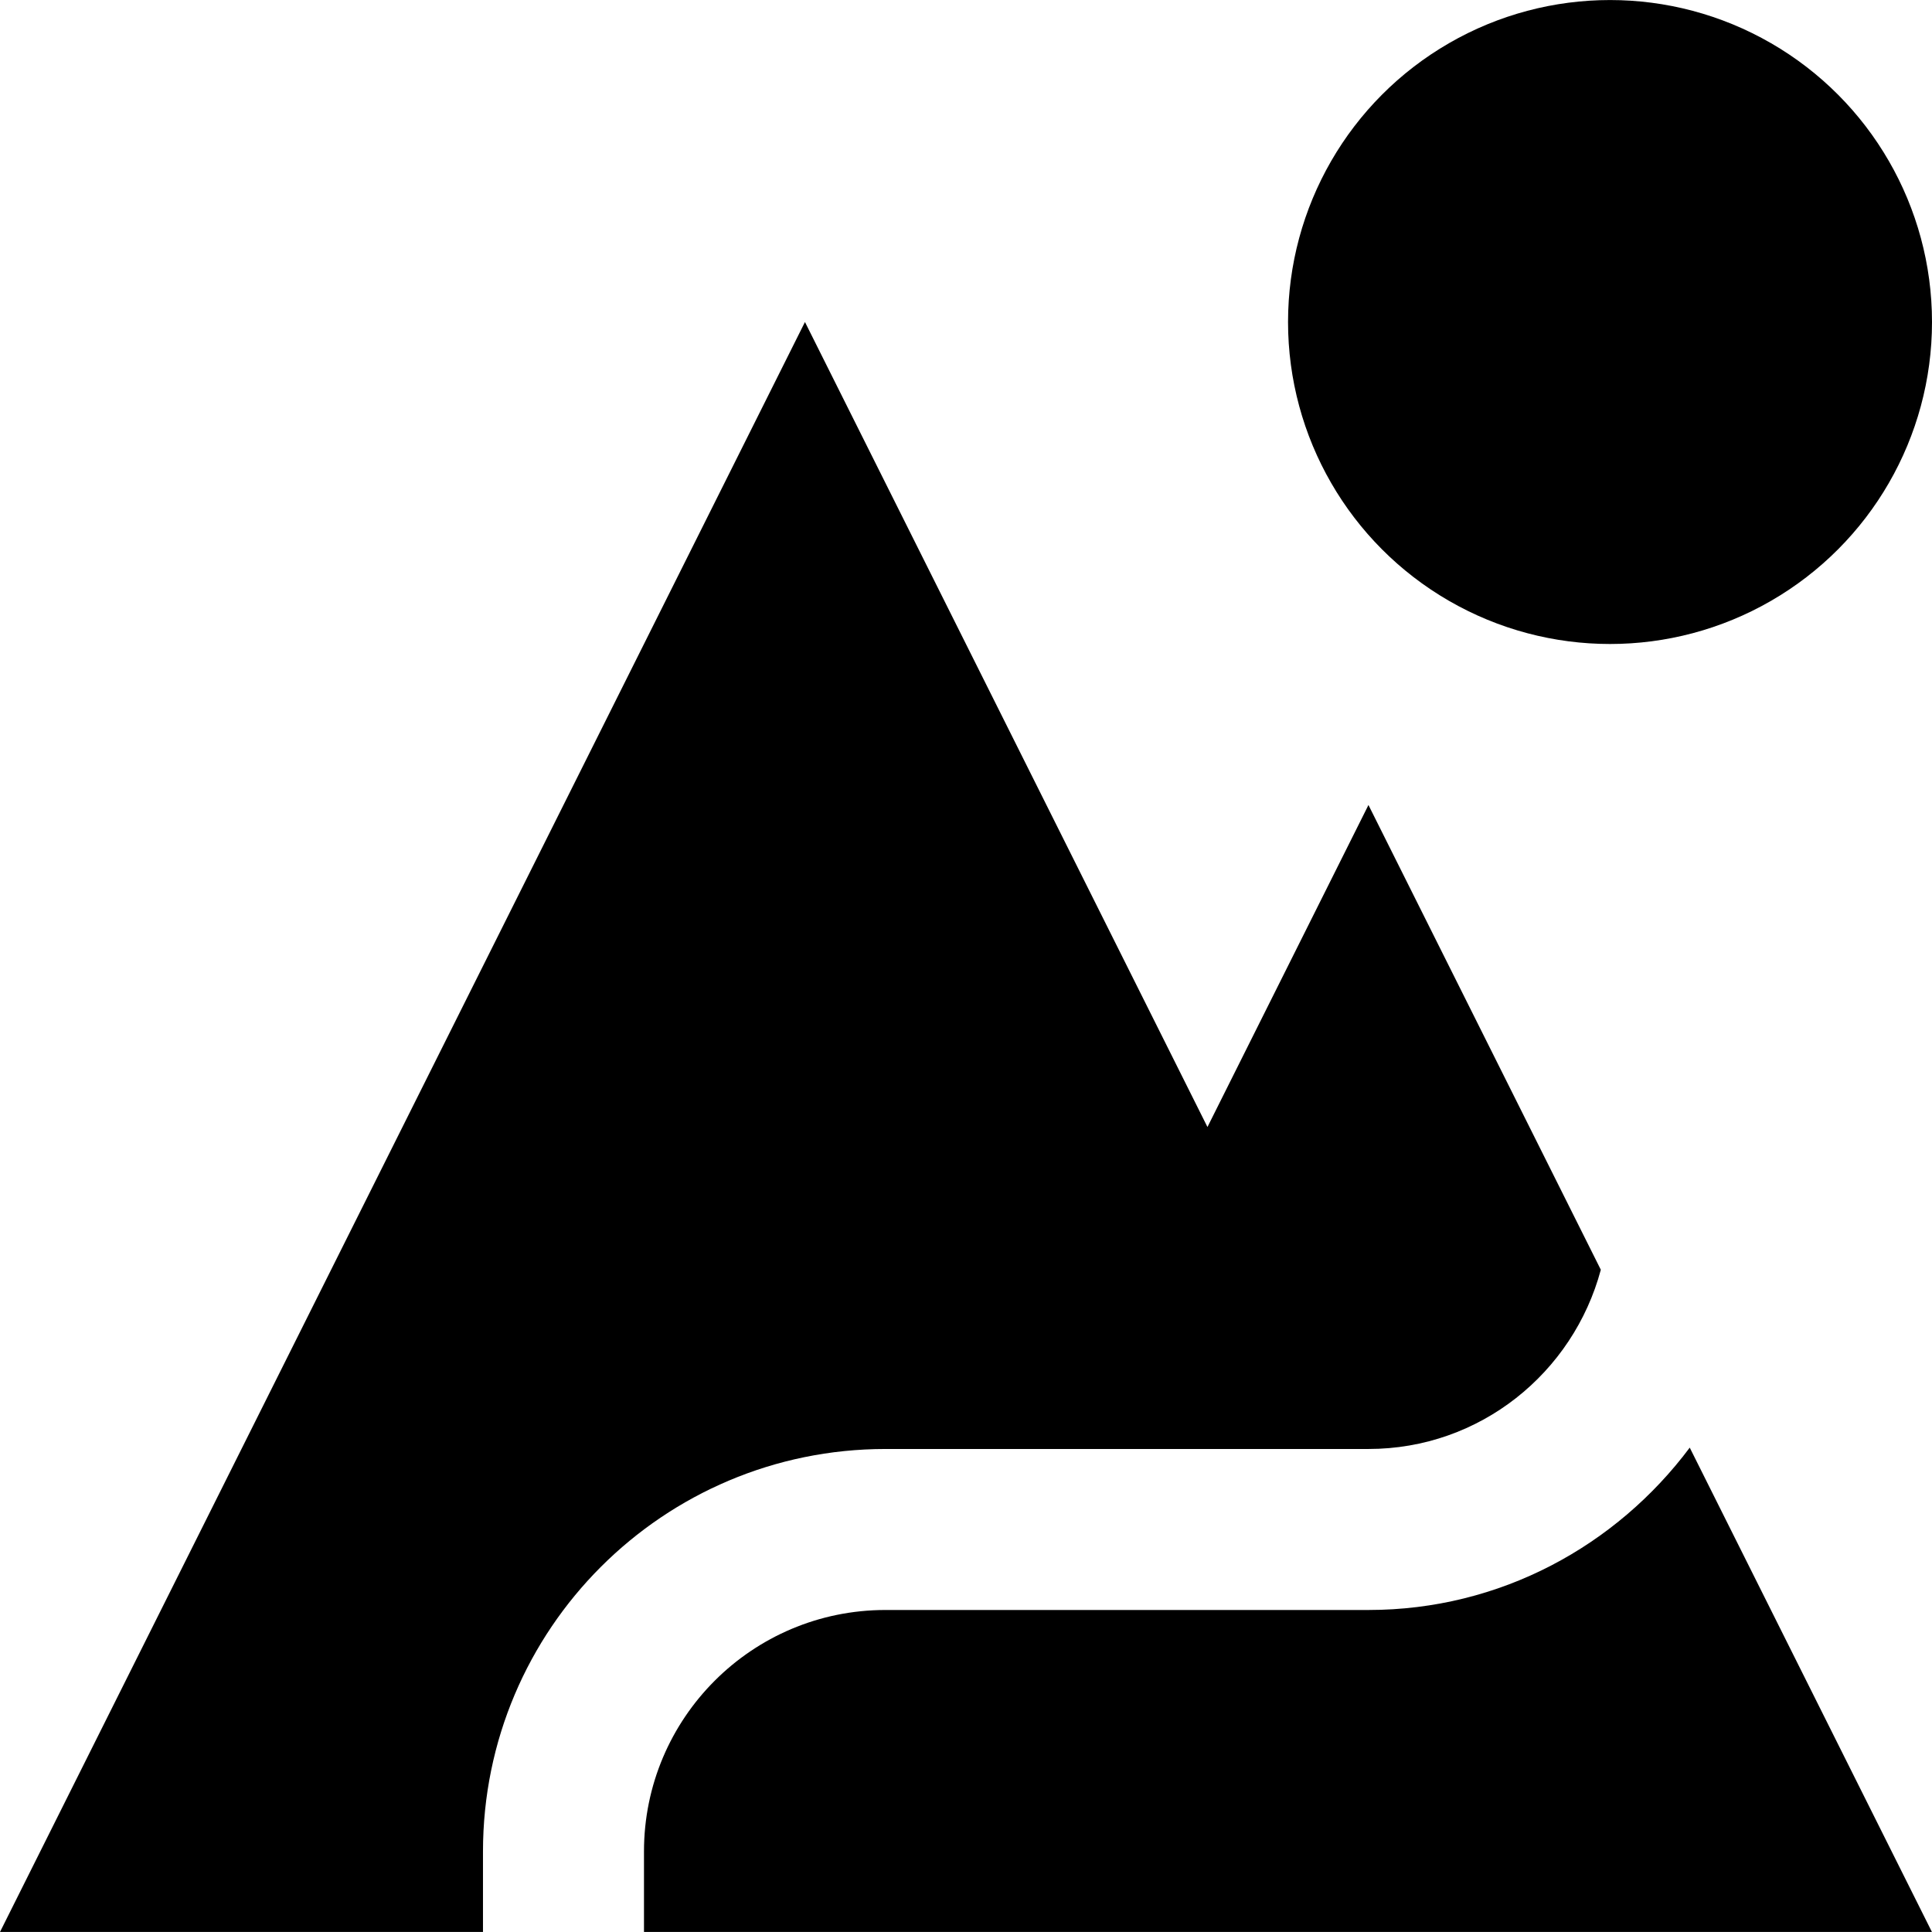
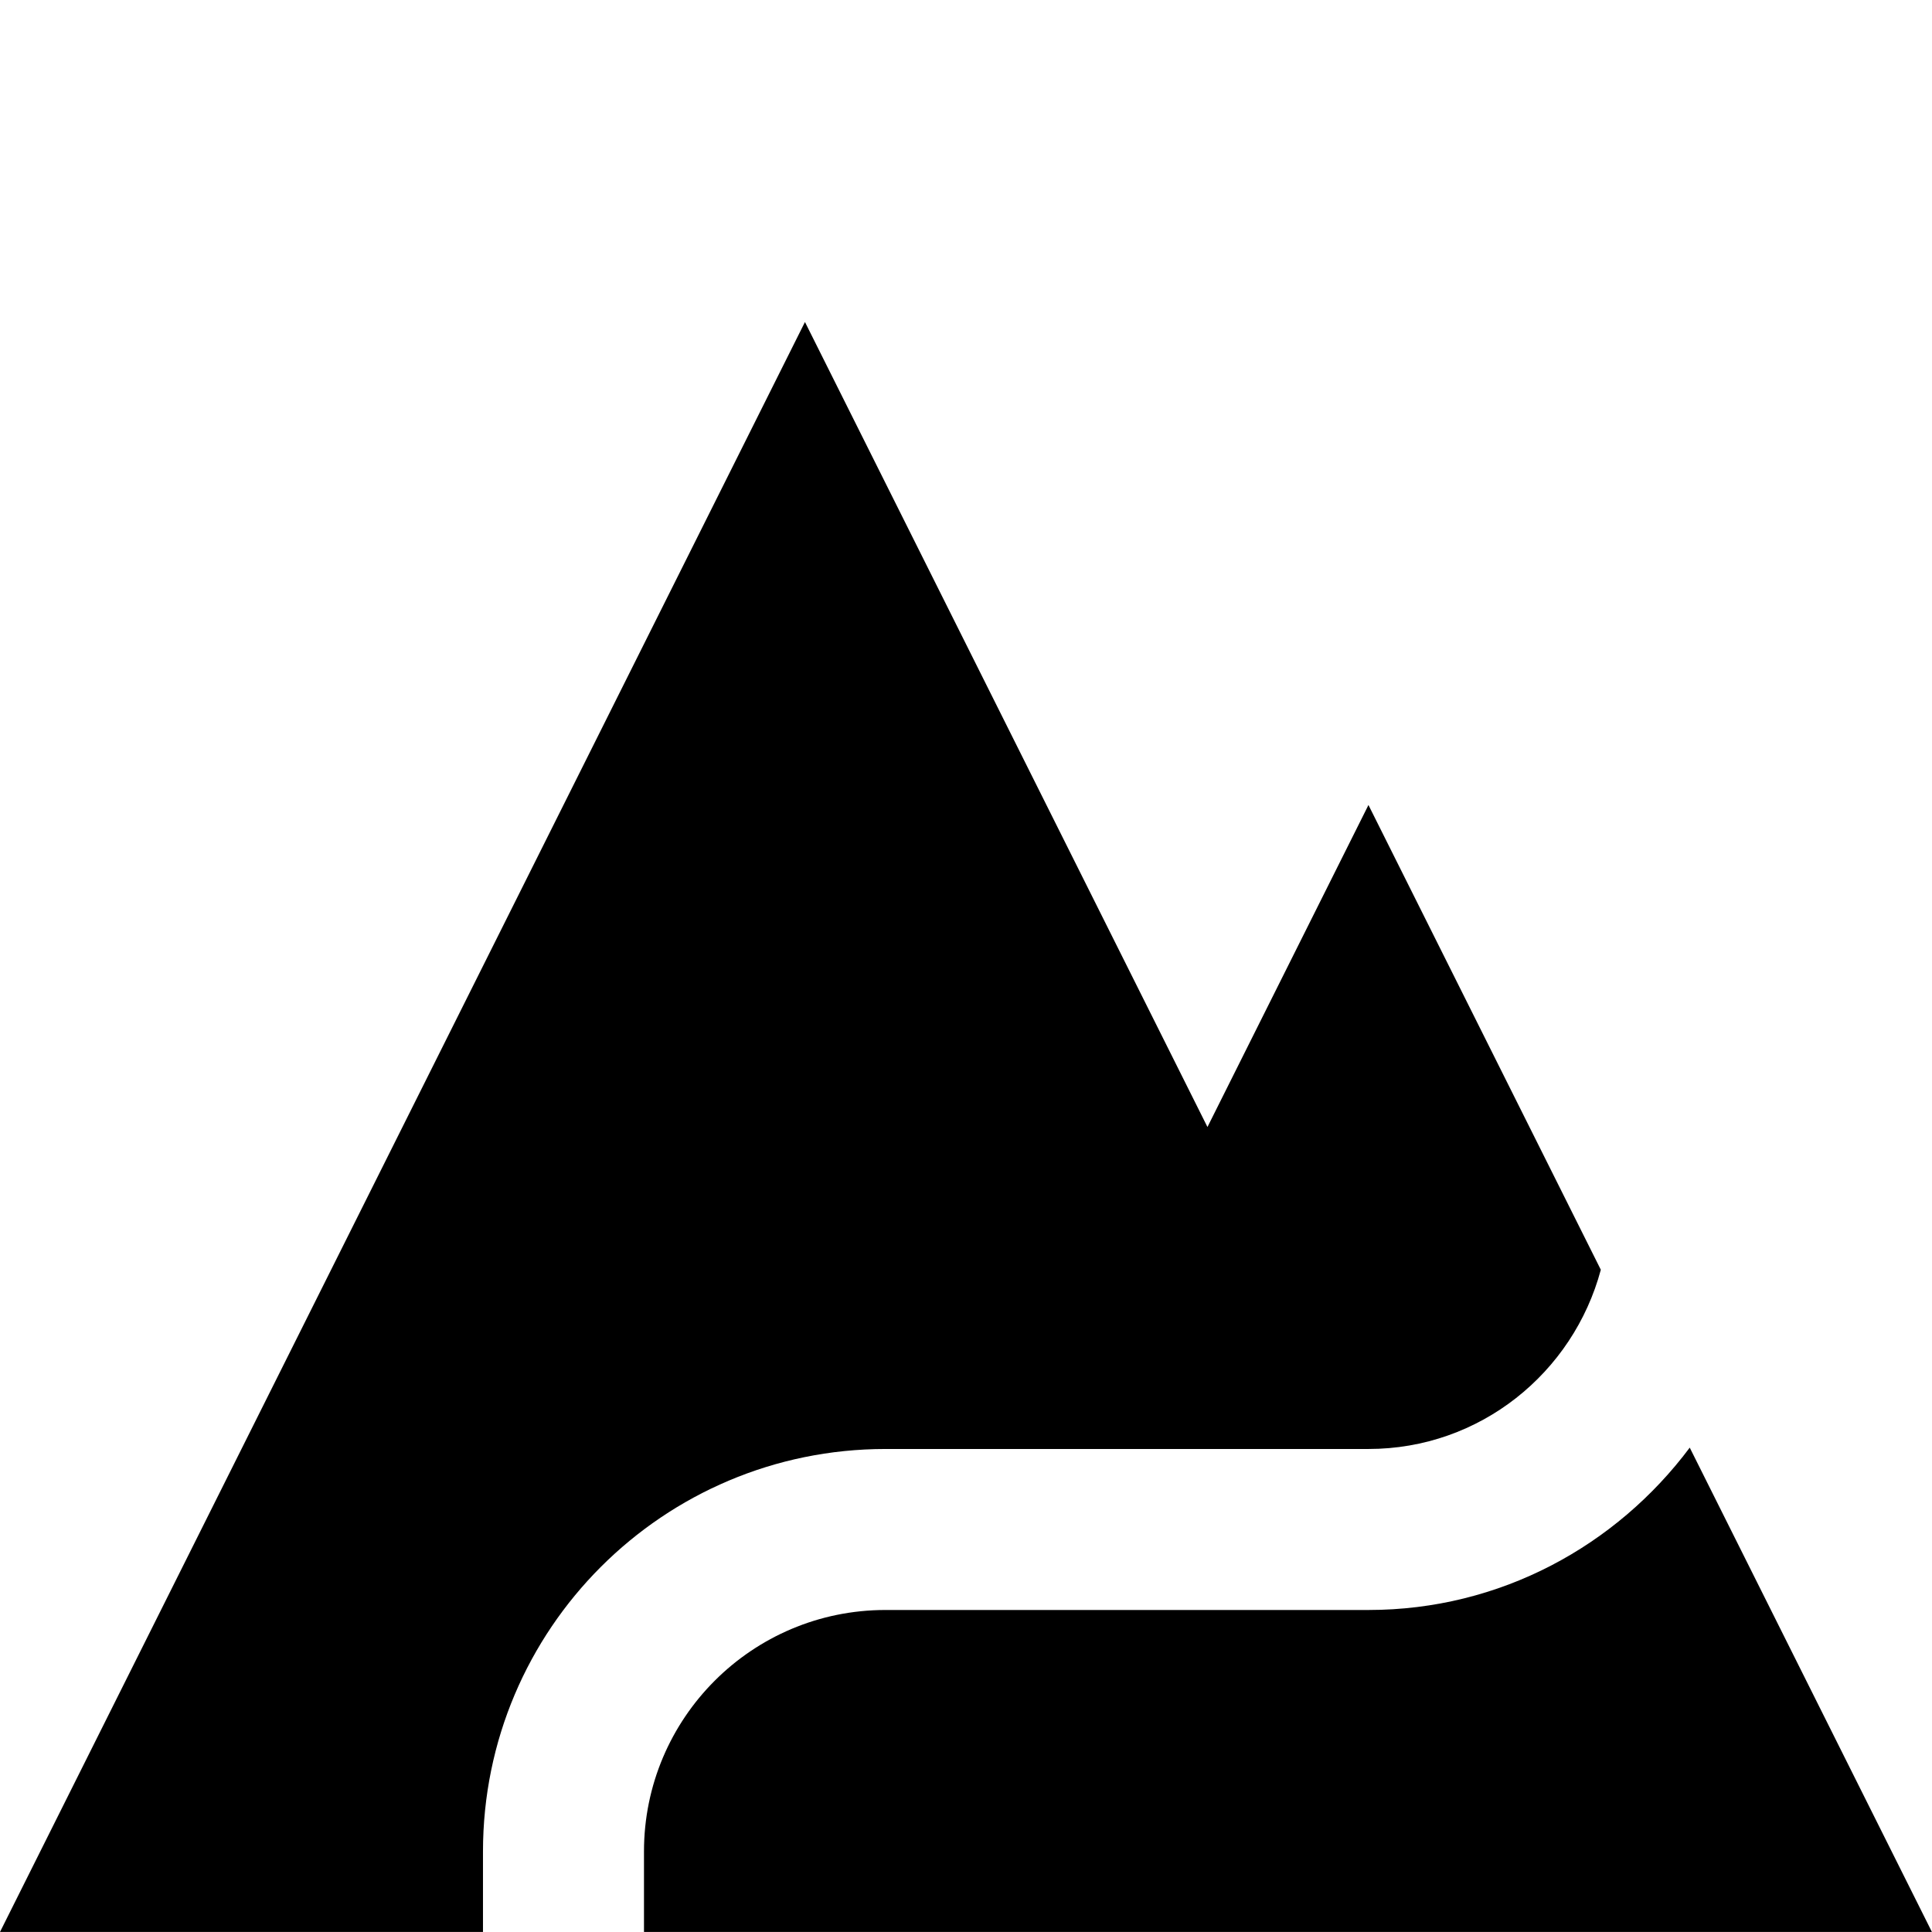
<svg xmlns="http://www.w3.org/2000/svg" version="1.1" id="Capa_1" x="0px" y="0px" viewBox="0 0 409.615 409.615" style="enable-background:new 0 0 409.615 409.615;" xml:space="preserve">
  <g>
    <g>
-       <circle cx="341.35" cy="68.273" r="68.265" />
-     </g>
+       </g>
  </g>
  <g>
    <g>
-       <path d="M290.135,170.673L256,238.943l-85.335-170.67L0,409.608h102.4v-17.065c0-47.135,38.216-85.335,85.335-85.335h102.4    c23.665,0,43.412-16.164,49.265-38.001L290.135,170.673z" />
+       <path d="M290.135,170.673L256,238.943l-85.335-170.67L0,409.608h102.4v-17.065c0-47.135,38.216-85.335,85.335-85.335h102.4    c23.665,0,43.412-16.164,49.265-38.001z" />
    </g>
  </g>
  <g>
    <g>
      <path d="M358.252,306.921c-15.549,20.787-40.151,34.422-68.117,34.422h-102.4c-28.268,0-51.2,22.917-51.2,51.2v17.065H409.6    L358.252,306.921z" />
    </g>
  </g>
  <g>
</g>
  <g>
</g>
  <g>
</g>
  <g>
</g>
  <g>
</g>
  <g>
</g>
  <g>
</g>
  <g>
</g>
  <g>
</g>
  <g>
</g>
  <g>
</g>
  <g>
</g>
  <g>
</g>
  <g>
</g>
  <g>
</g>
</svg>